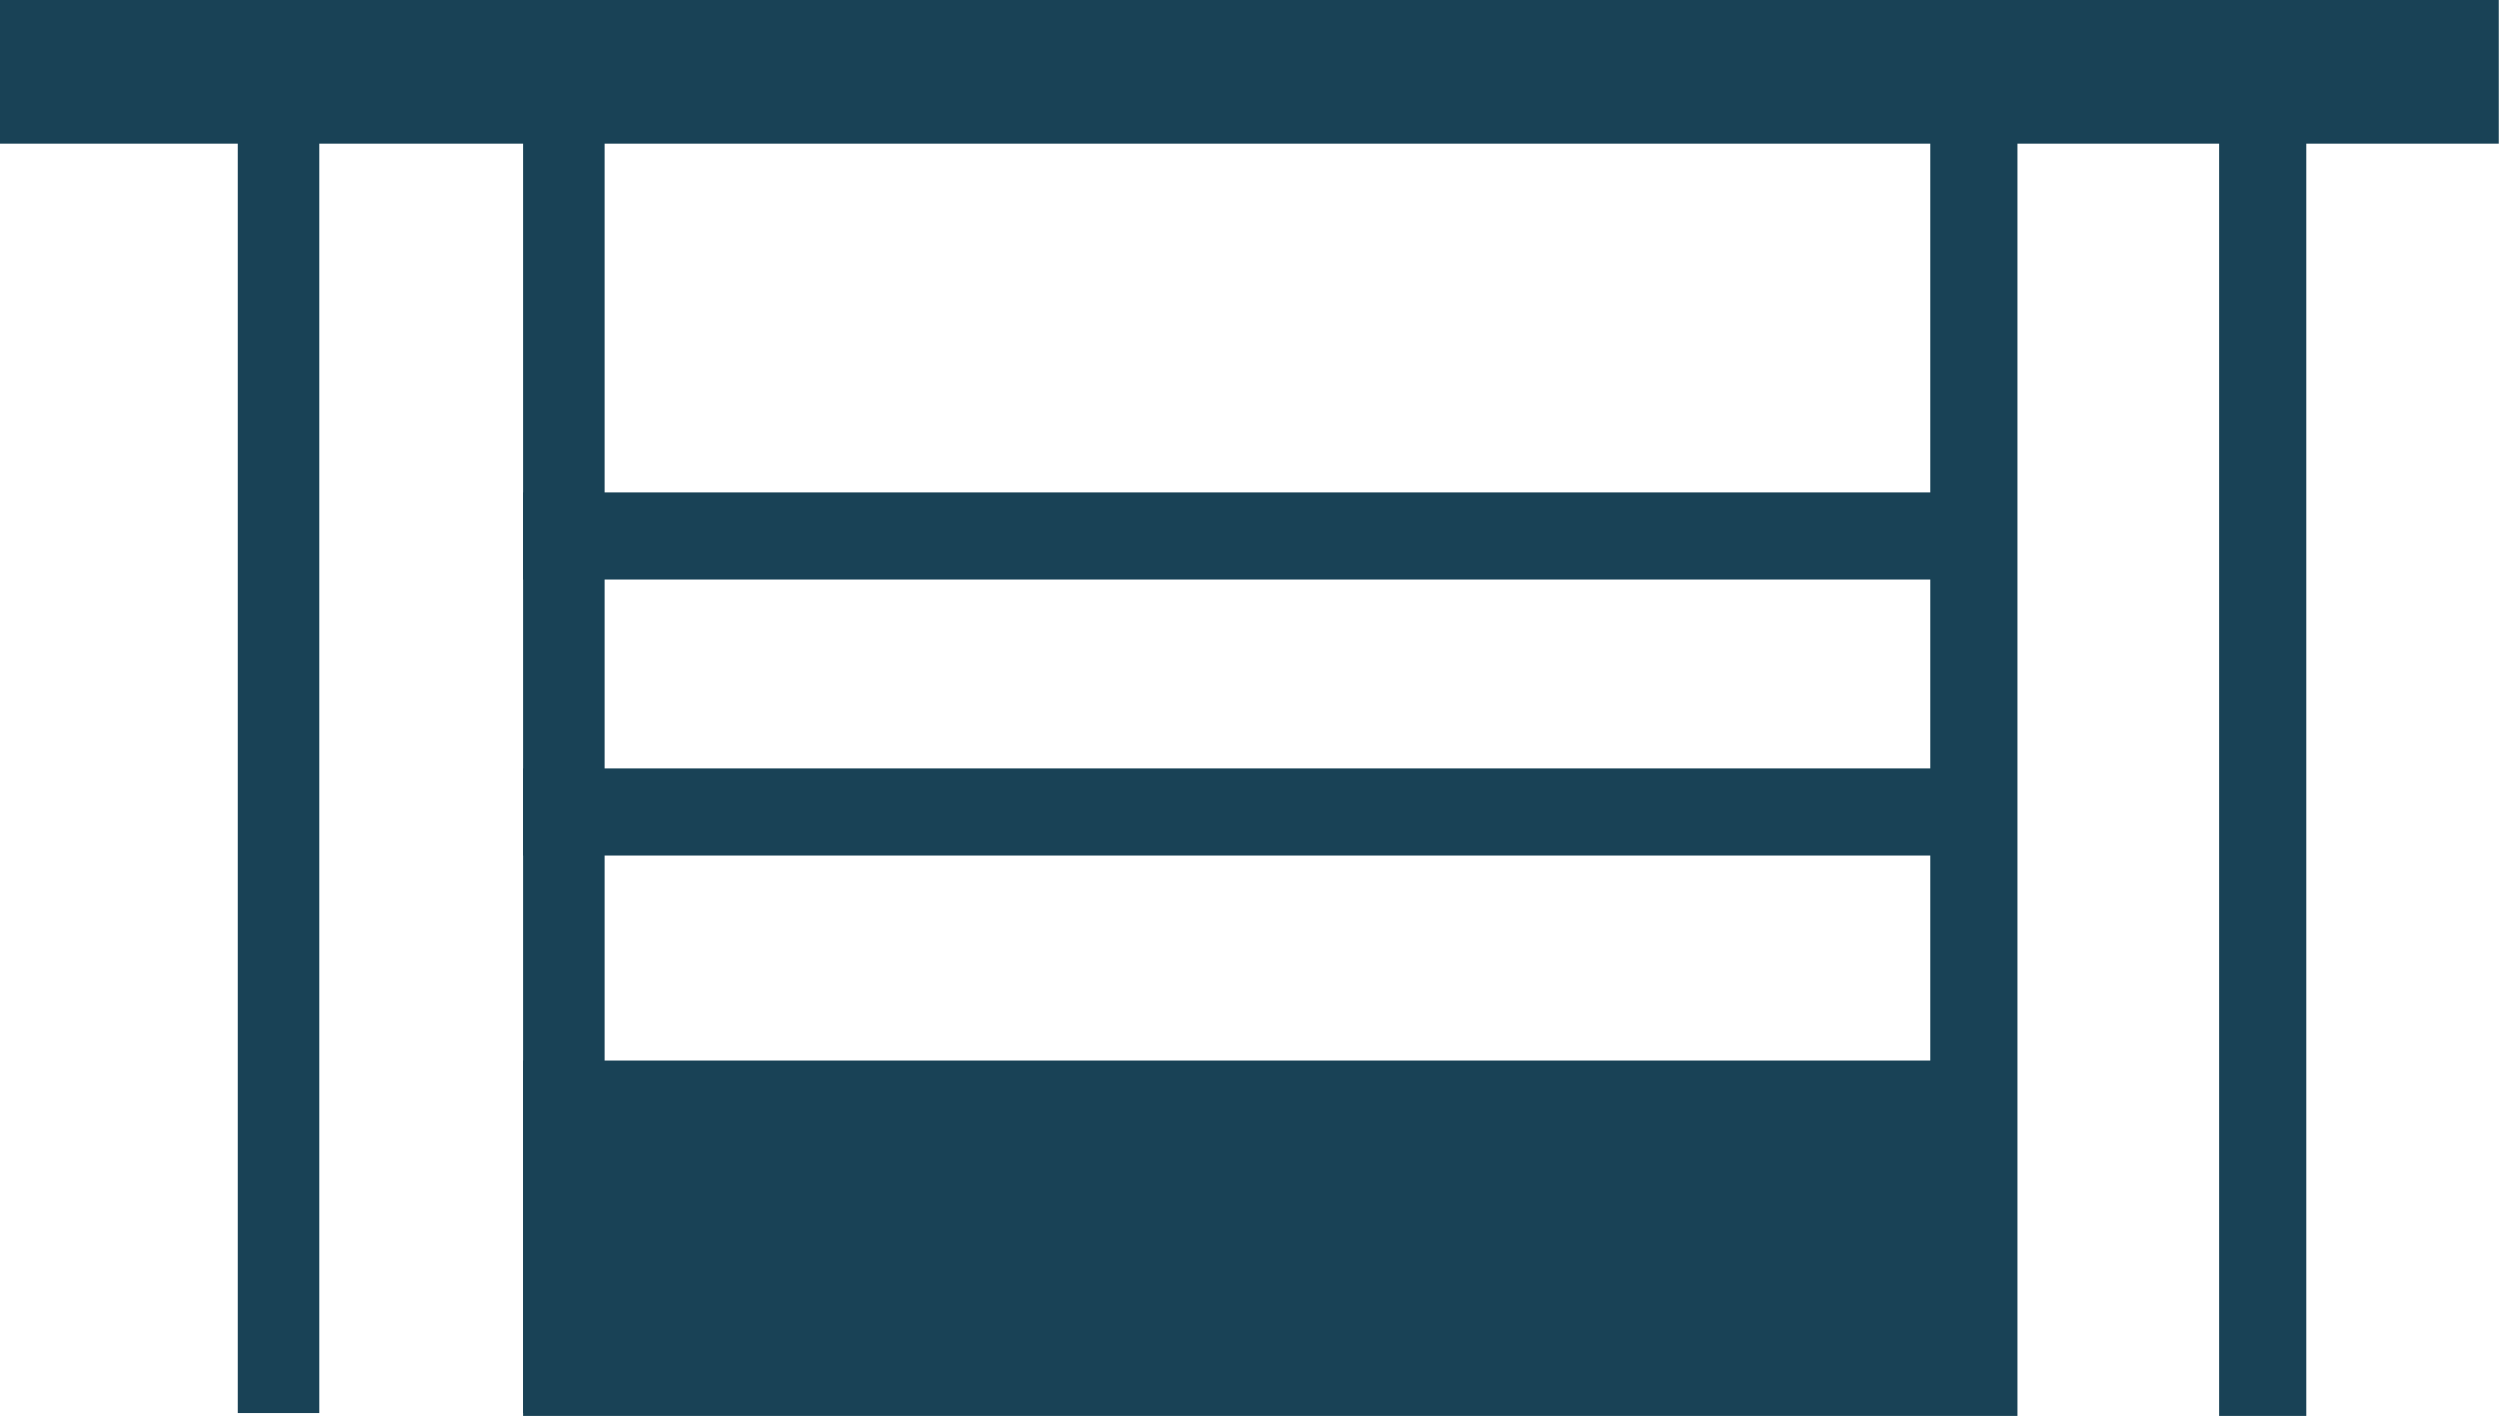
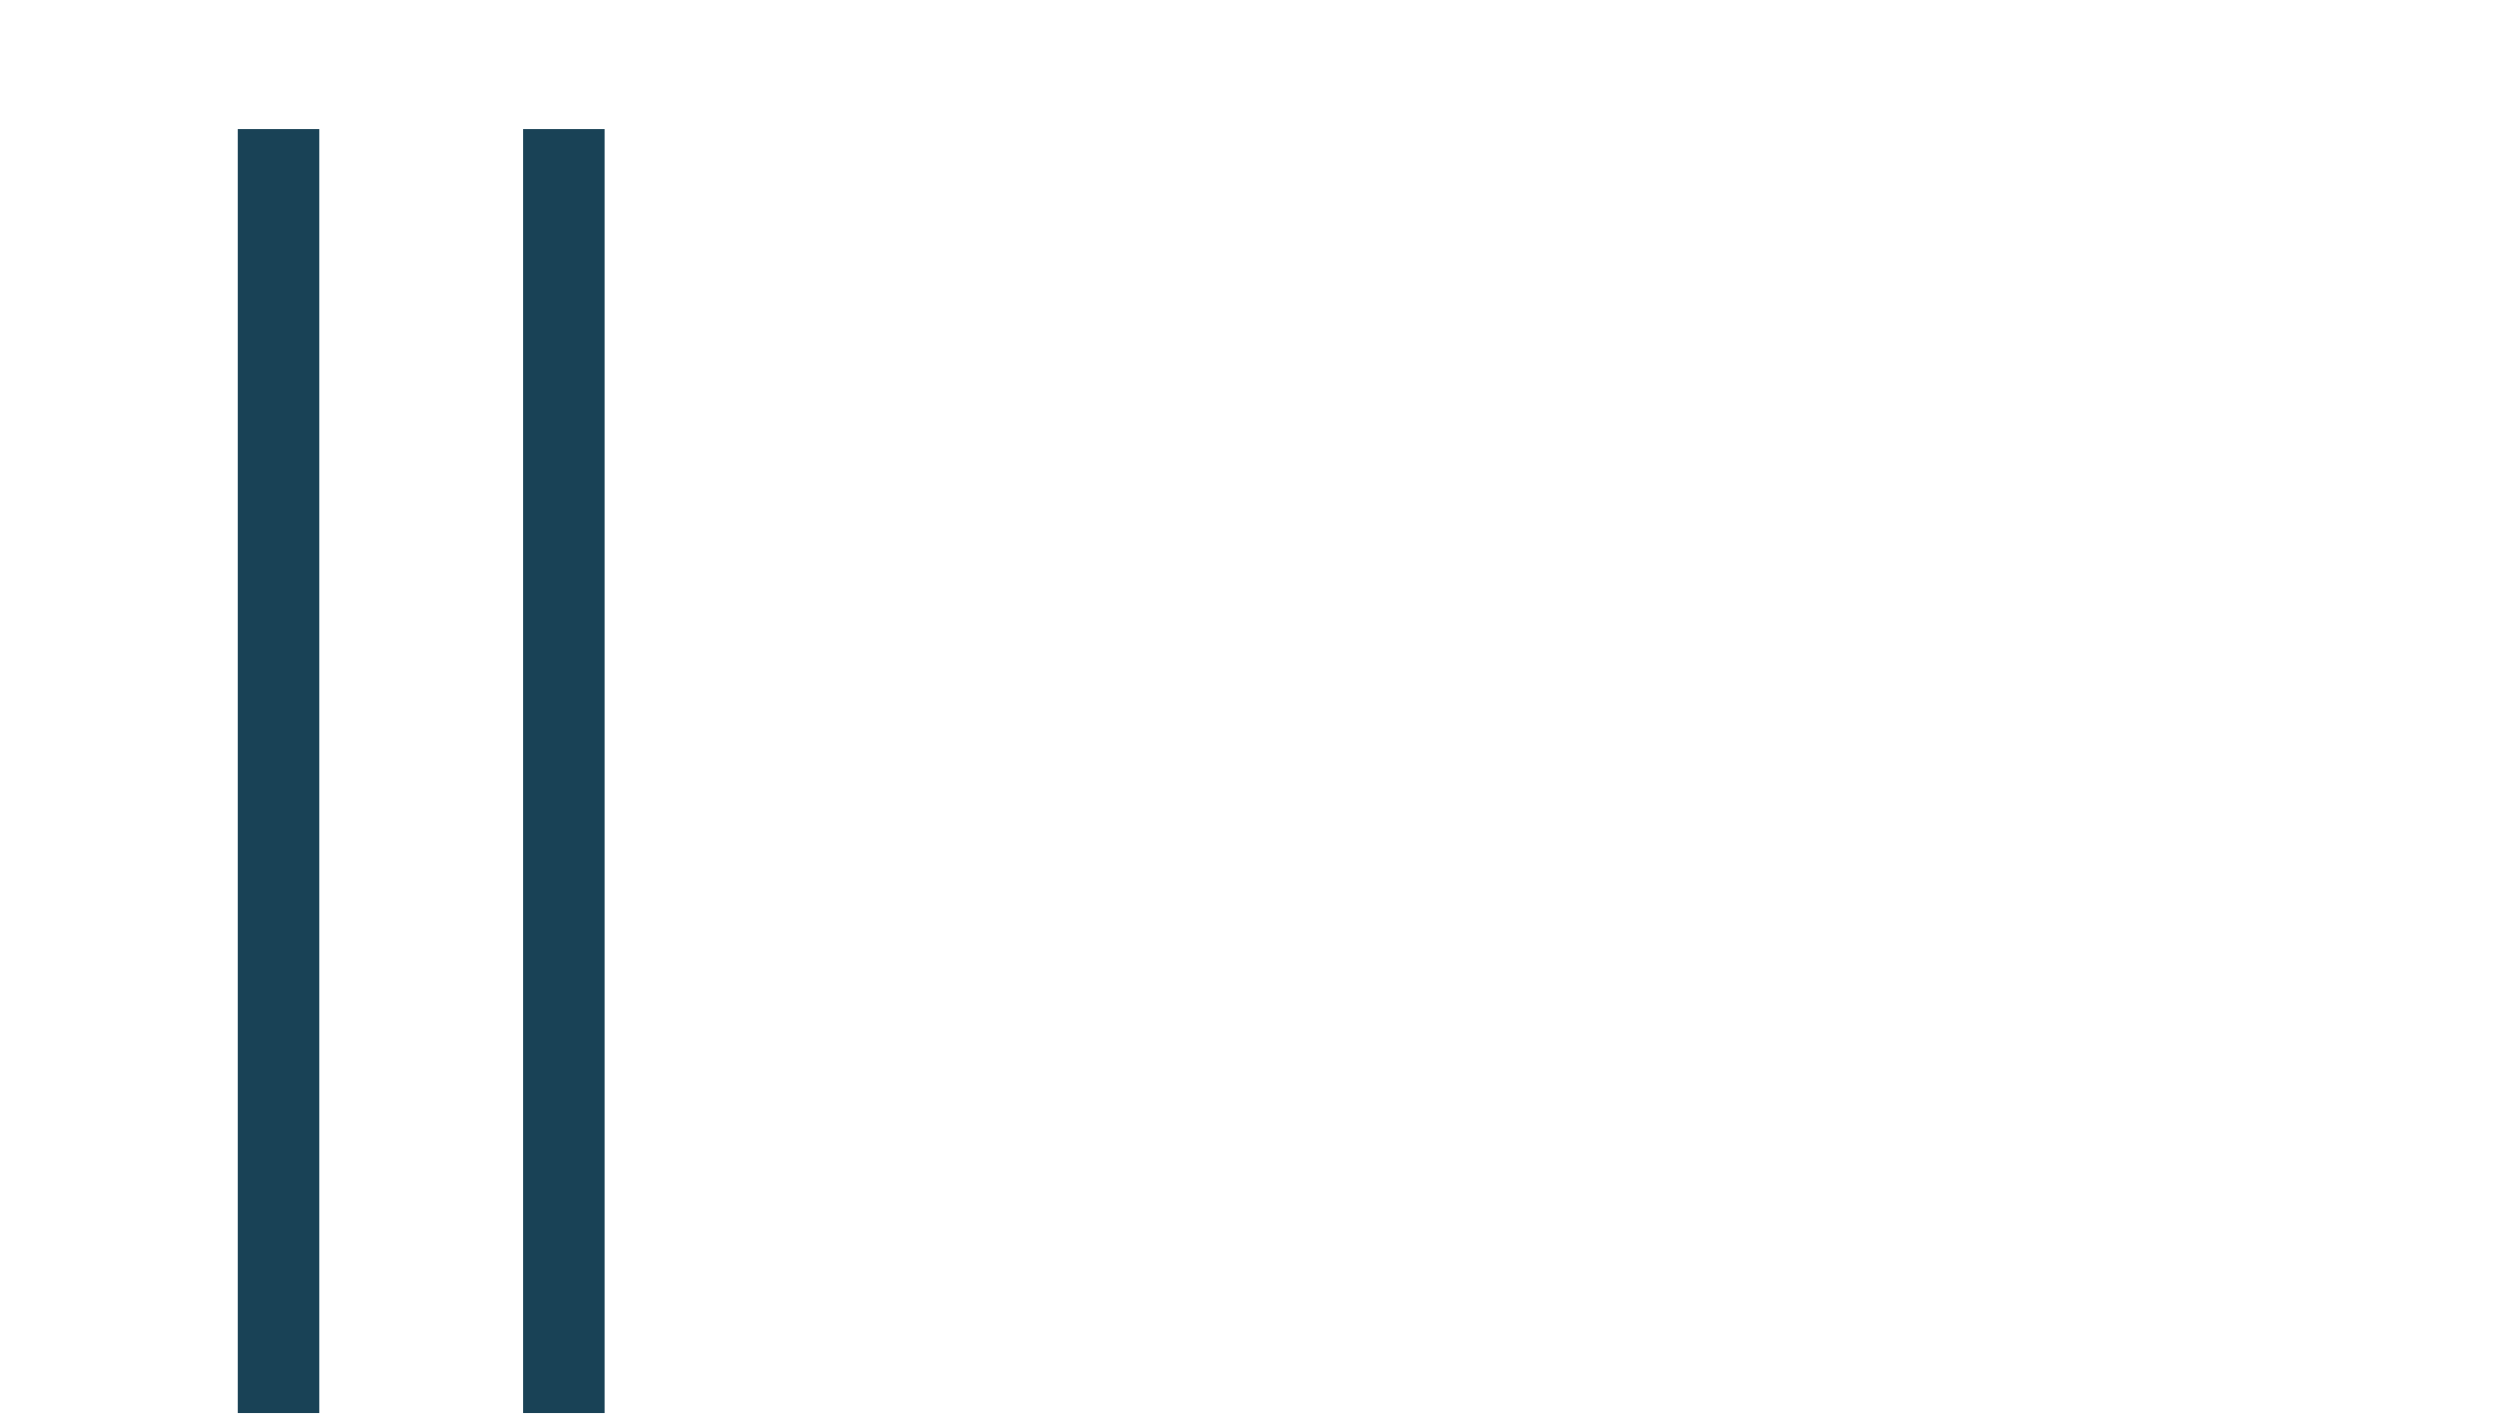
<svg xmlns="http://www.w3.org/2000/svg" width="368" height="209" viewBox="0 0 368 209" fill="none">
  <rect x="77" y="19" width="12" height="189" fill="#194256" />
  <rect x="35" y="19" width="12" height="189" fill="#194256" />
-   <path d="M0 -1.52588e-05V21.145H284.136V72.479H77V85.309H284.136V113.105H77V125.936H284.136V156.108H77V208.424L286.048 208.425V208.424H296.967V21.145H326.655V208.424H339.485V21.145H367.819V-1.52588e-05H0Z" fill="#194256" />
</svg>